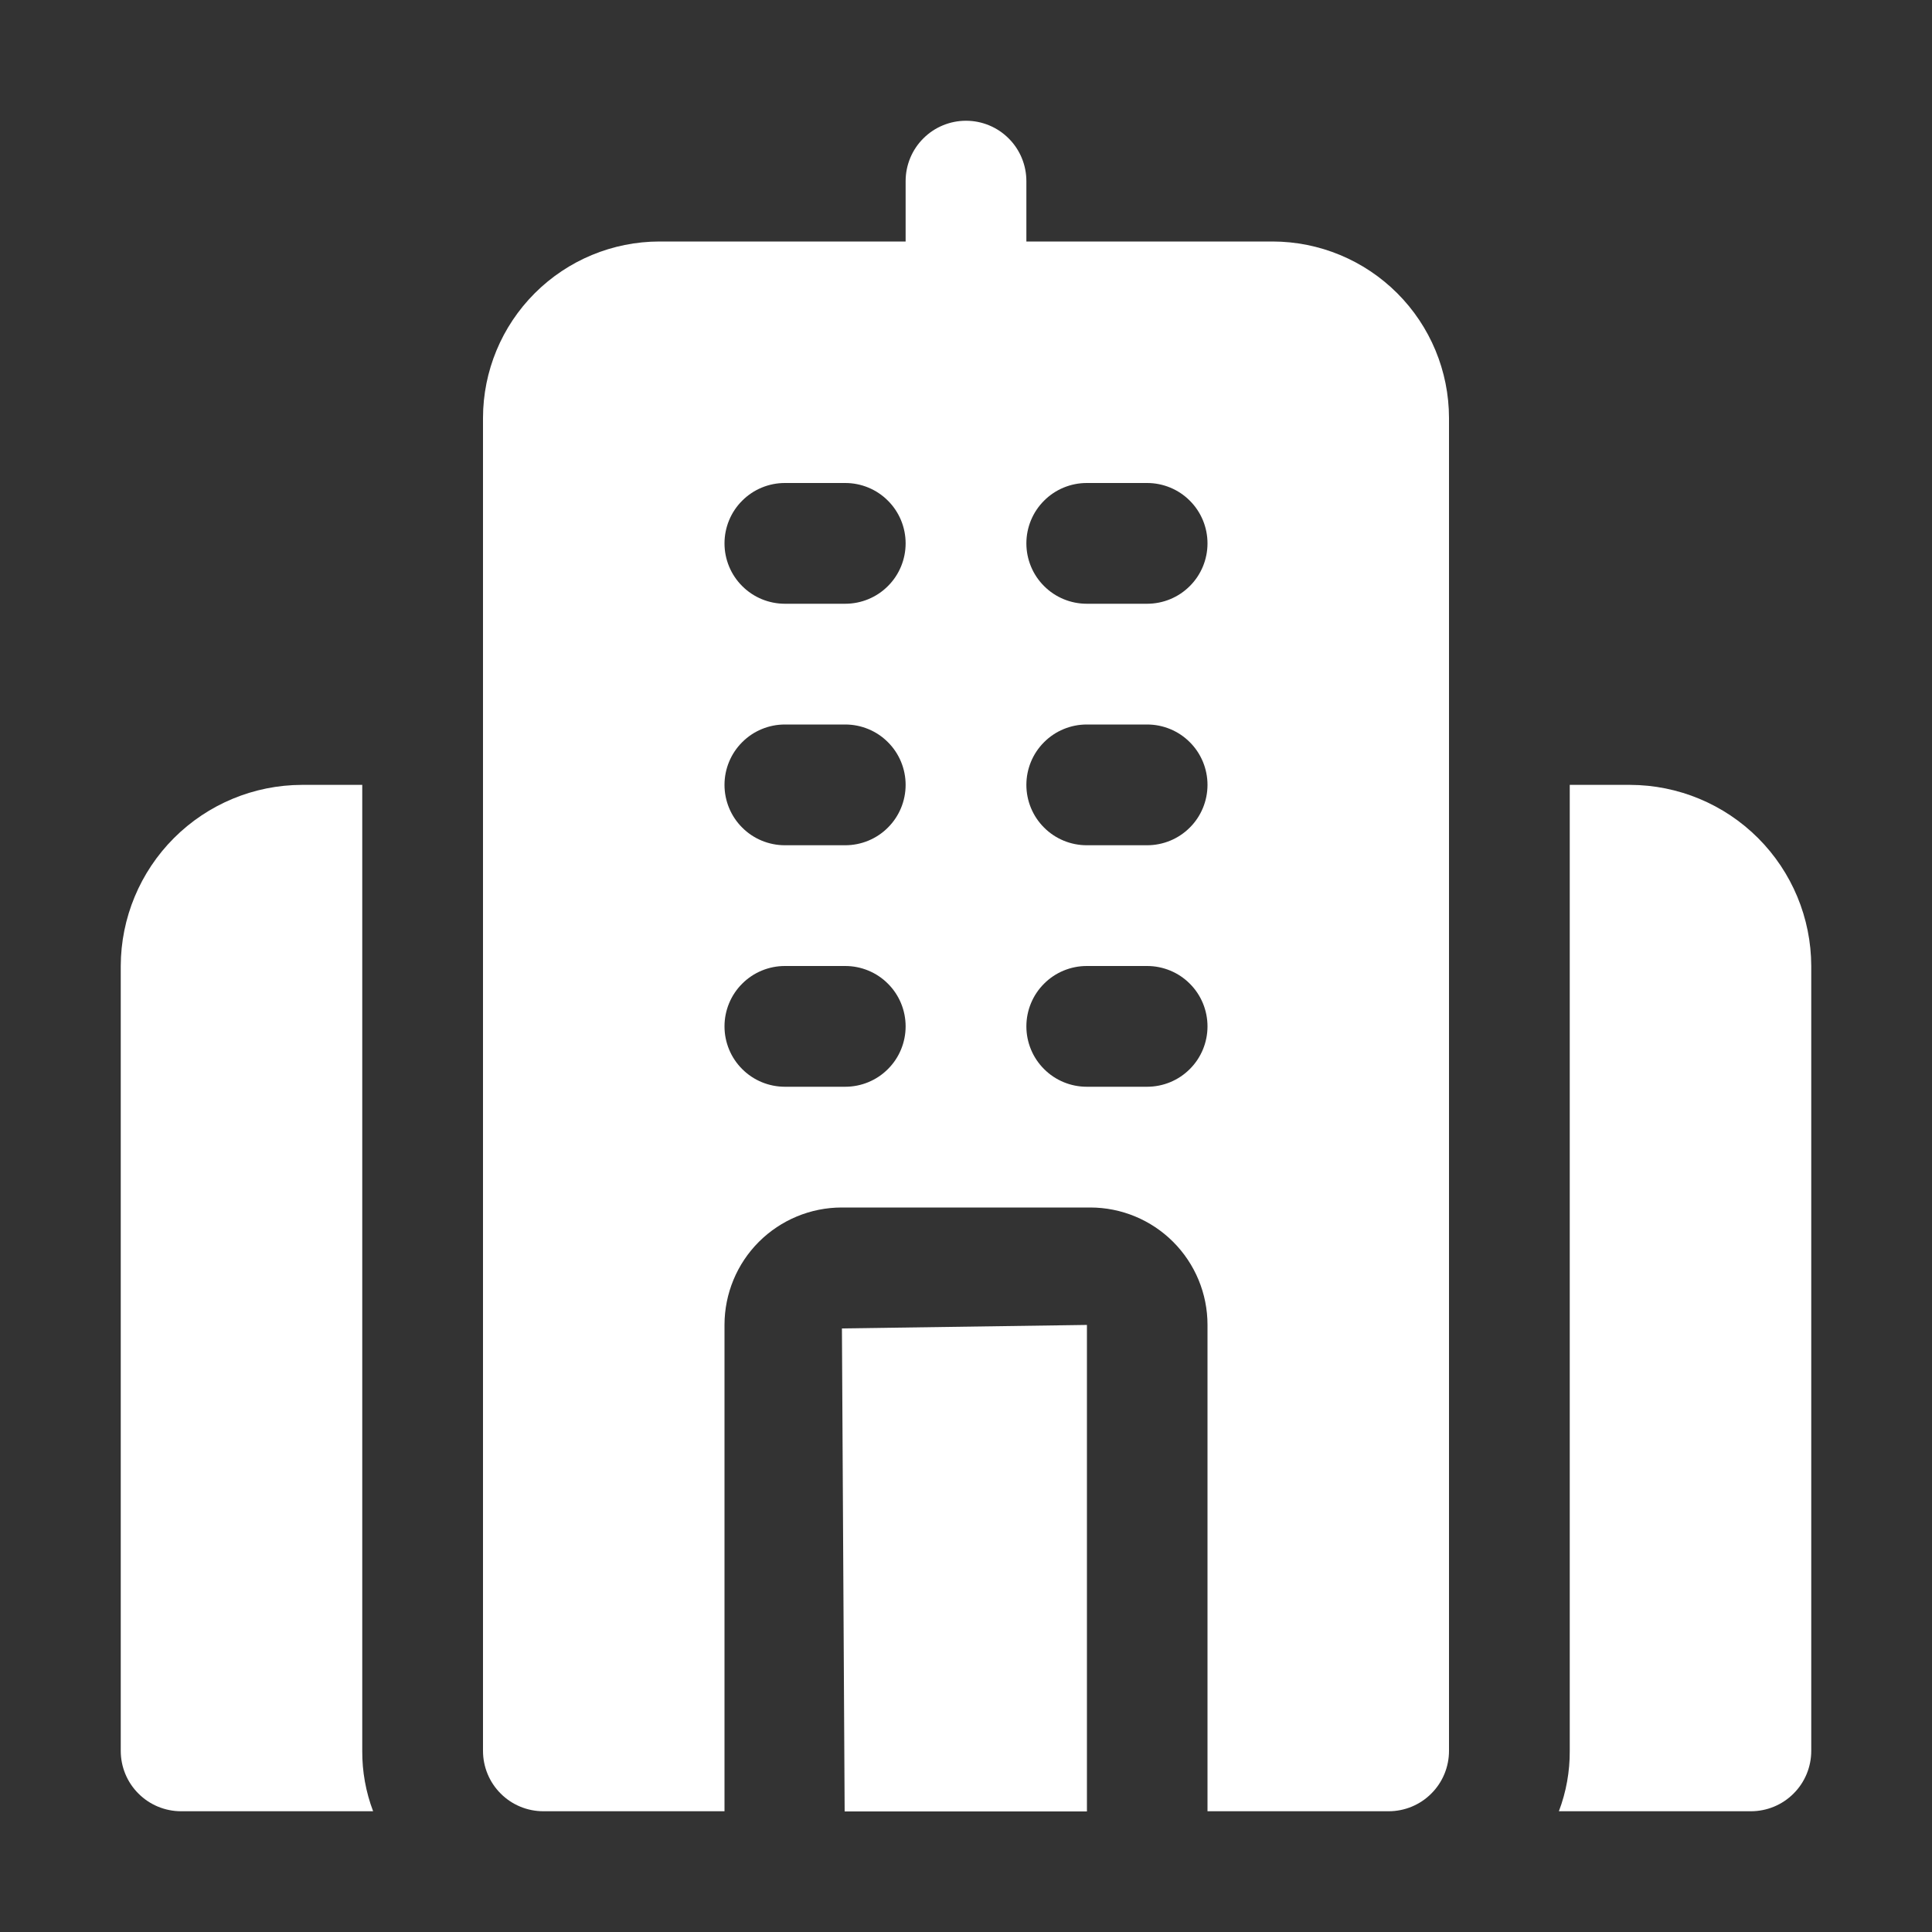
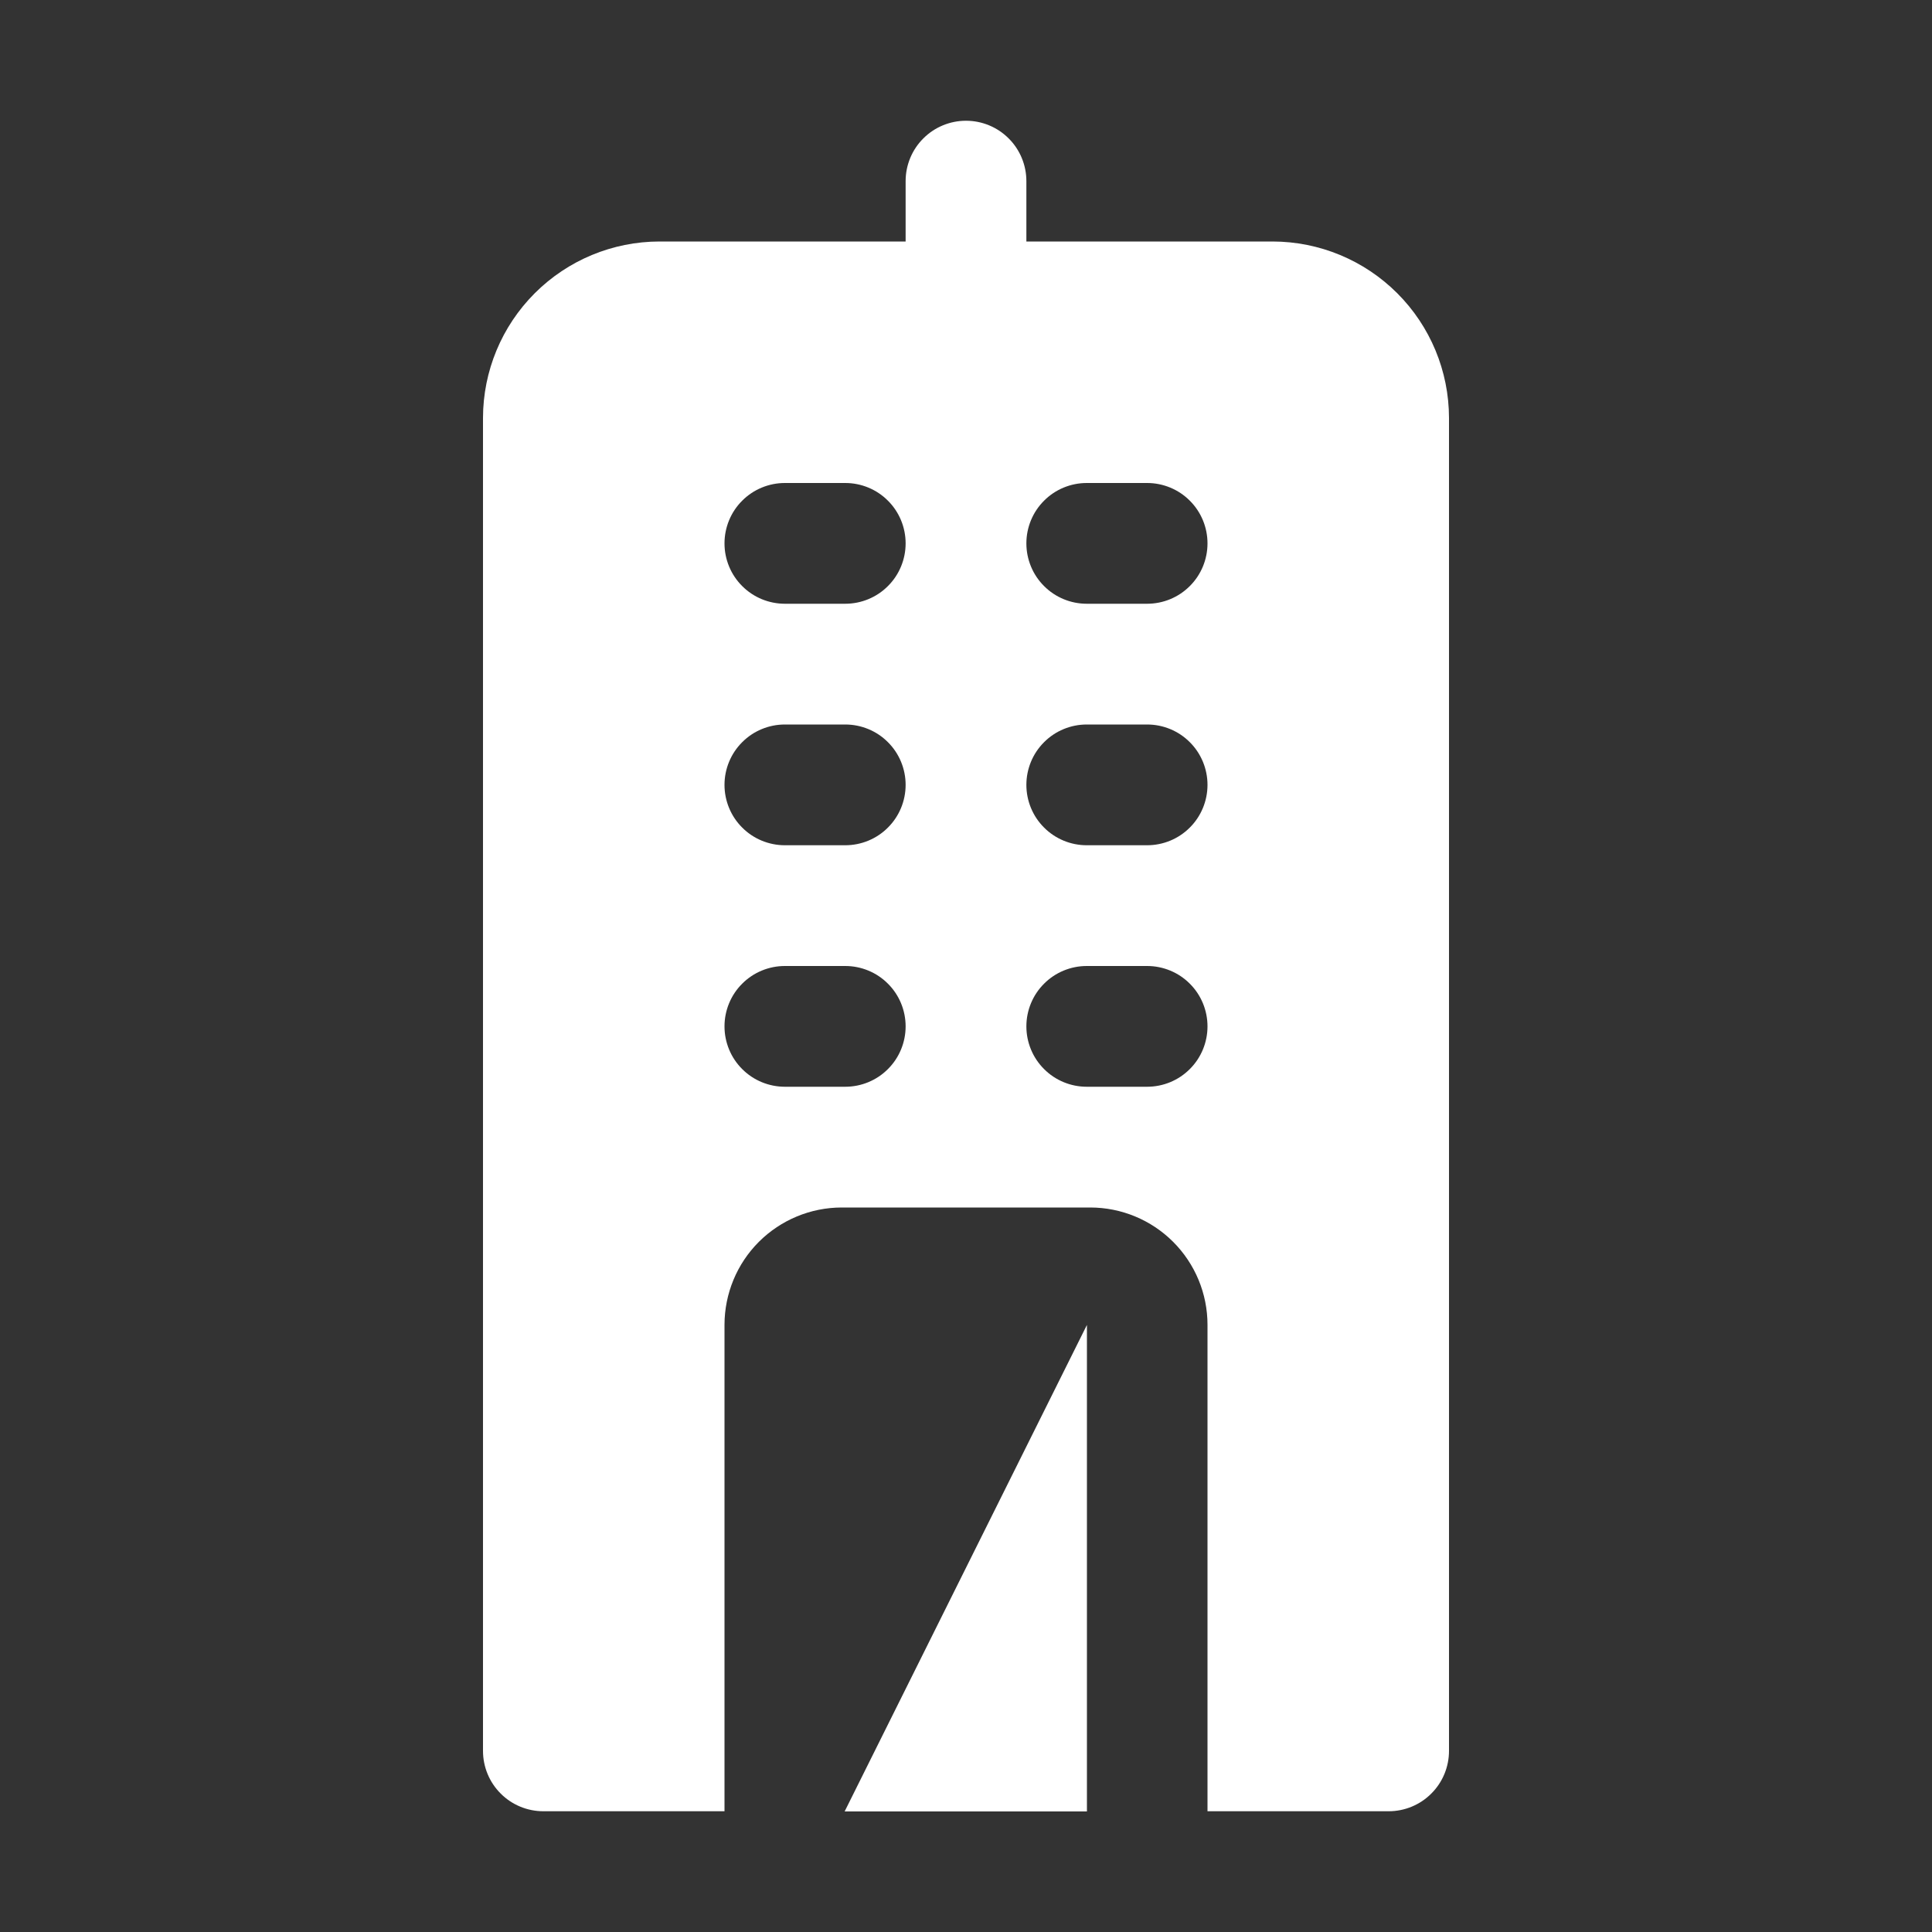
<svg xmlns="http://www.w3.org/2000/svg" width="32" height="32" viewBox="0 0 32 32" fill="none">
  <rect x="0" y="0" width="32" height="32" fill="#333333" stroke="none" />
-   <path d="M6 13H5C4.205 13.002 3.443 13.319 2.881 13.881C2.319 14.443 2.002 15.205 2 16V29C2 29.265 2.105 29.52 2.293 29.707C2.48 29.895 2.735 30 3 30H6.18C6.059 29.681 5.998 29.342 6 29V13Z" fill="white" />
-   <path d="M27 13H26V29C26.002 29.342 25.941 29.681 25.82 30H29C29.265 30 29.52 29.895 29.707 29.707C29.895 29.52 30 29.265 30 29V16C29.998 15.205 29.681 14.443 29.119 13.881C28.557 13.319 27.795 13.002 27 13Z" fill="white" />
-   <path d="M13.99 30.003H18.003V21.945L13.945 22.003L13.99 30.003Z" fill="white" />
+   <path d="M13.99 30.003H18.003V21.945L13.99 30.003Z" fill="white" />
  <path d="M21.078 4H17V3C17 2.735 16.895 2.48 16.707 2.293C16.52 2.105 16.265 2 16 2C15.735 2 15.48 2.105 15.293 2.293C15.105 2.48 15 2.735 15 3V4H10.922C10.147 4.001 9.405 4.309 8.857 4.857C8.309 5.405 8.001 6.147 8 6.922V29C8 29.265 8.105 29.52 8.293 29.707C8.48 29.895 8.735 30 9 30H12V21.942C12.001 21.427 12.205 20.933 12.569 20.569C12.934 20.205 13.427 20 13.942 20H18.058C18.573 20 19.067 20.205 19.431 20.569C19.795 20.933 20 21.427 20 21.942V30H23C23.265 30 23.52 29.895 23.707 29.707C23.895 29.52 24 29.265 24 29V6.922C23.999 6.147 23.691 5.405 23.143 4.857C22.595 4.309 21.853 4.001 21.078 4ZM14 18H13C12.735 18 12.48 17.895 12.293 17.707C12.105 17.52 12 17.265 12 17C12 16.735 12.105 16.48 12.293 16.293C12.48 16.105 12.735 16 13 16H14C14.265 16 14.52 16.105 14.707 16.293C14.895 16.48 15 16.735 15 17C15 17.265 14.895 17.52 14.707 17.707C14.52 17.895 14.265 18 14 18ZM14 14H13C12.735 14 12.48 13.895 12.293 13.707C12.105 13.52 12 13.265 12 13C12 12.735 12.105 12.48 12.293 12.293C12.48 12.105 12.735 12 13 12H14C14.265 12 14.52 12.105 14.707 12.293C14.895 12.48 15 12.735 15 13C15 13.265 14.895 13.52 14.707 13.707C14.52 13.895 14.265 14 14 14ZM14 10H13C12.735 10 12.48 9.895 12.293 9.707C12.105 9.52 12 9.265 12 9C12 8.735 12.105 8.48 12.293 8.293C12.48 8.105 12.735 8 13 8H14C14.265 8 14.52 8.105 14.707 8.293C14.895 8.48 15 8.735 15 9C15 9.265 14.895 9.52 14.707 9.707C14.52 9.895 14.265 10 14 10ZM19 18H18C17.735 18 17.48 17.895 17.293 17.707C17.105 17.52 17 17.265 17 17C17 16.735 17.105 16.48 17.293 16.293C17.48 16.105 17.735 16 18 16H19C19.265 16 19.52 16.105 19.707 16.293C19.895 16.48 20 16.735 20 17C20 17.265 19.895 17.52 19.707 17.707C19.52 17.895 19.265 18 19 18ZM19 14H18C17.735 14 17.48 13.895 17.293 13.707C17.105 13.52 17 13.265 17 13C17 12.735 17.105 12.48 17.293 12.293C17.48 12.105 17.735 12 18 12H19C19.265 12 19.52 12.105 19.707 12.293C19.895 12.48 20 12.735 20 13C20 13.265 19.895 13.52 19.707 13.707C19.52 13.895 19.265 14 19 14ZM19 10H18C17.735 10 17.48 9.895 17.293 9.707C17.105 9.52 17 9.265 17 9C17 8.735 17.105 8.48 17.293 8.293C17.48 8.105 17.735 8 18 8H19C19.265 8 19.52 8.105 19.707 8.293C19.895 8.48 20 8.735 20 9C20 9.265 19.895 9.52 19.707 9.707C19.52 9.895 19.265 10 19 10Z" fill="white" />
</svg>